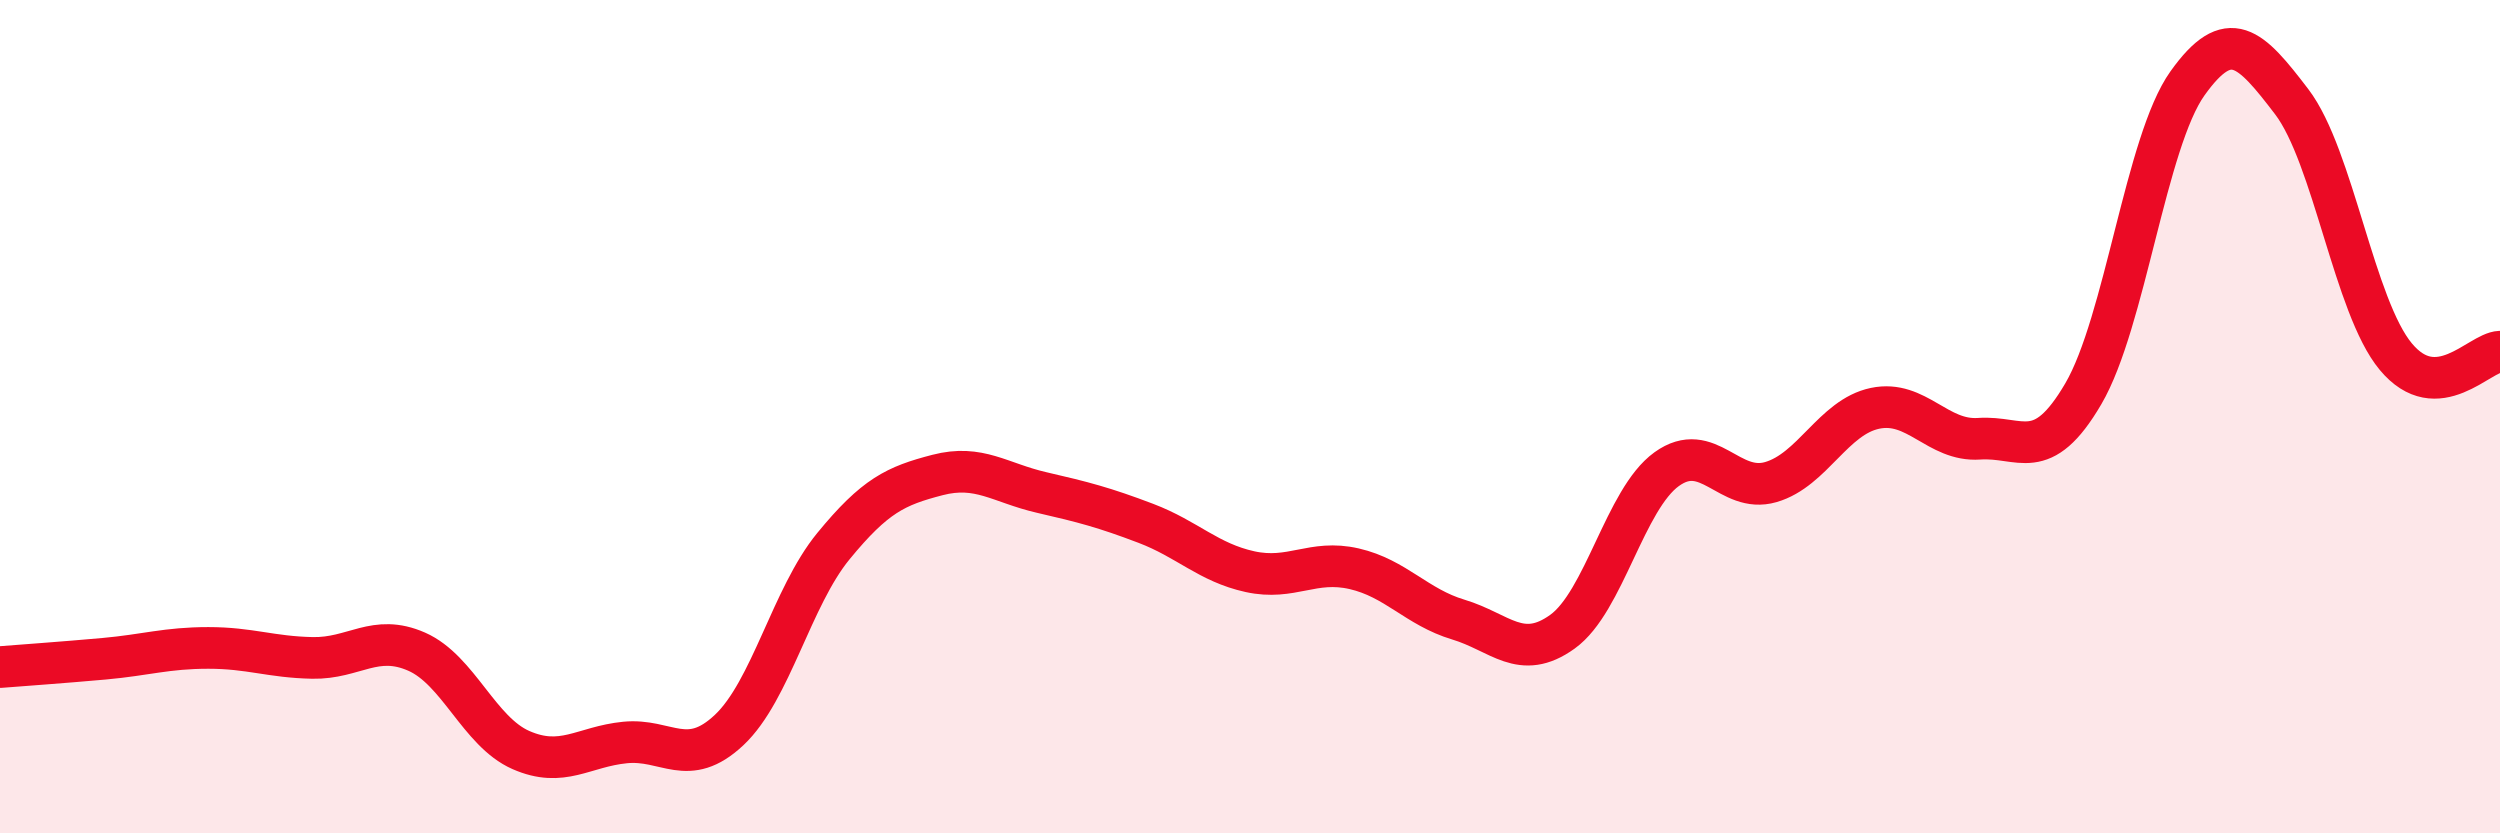
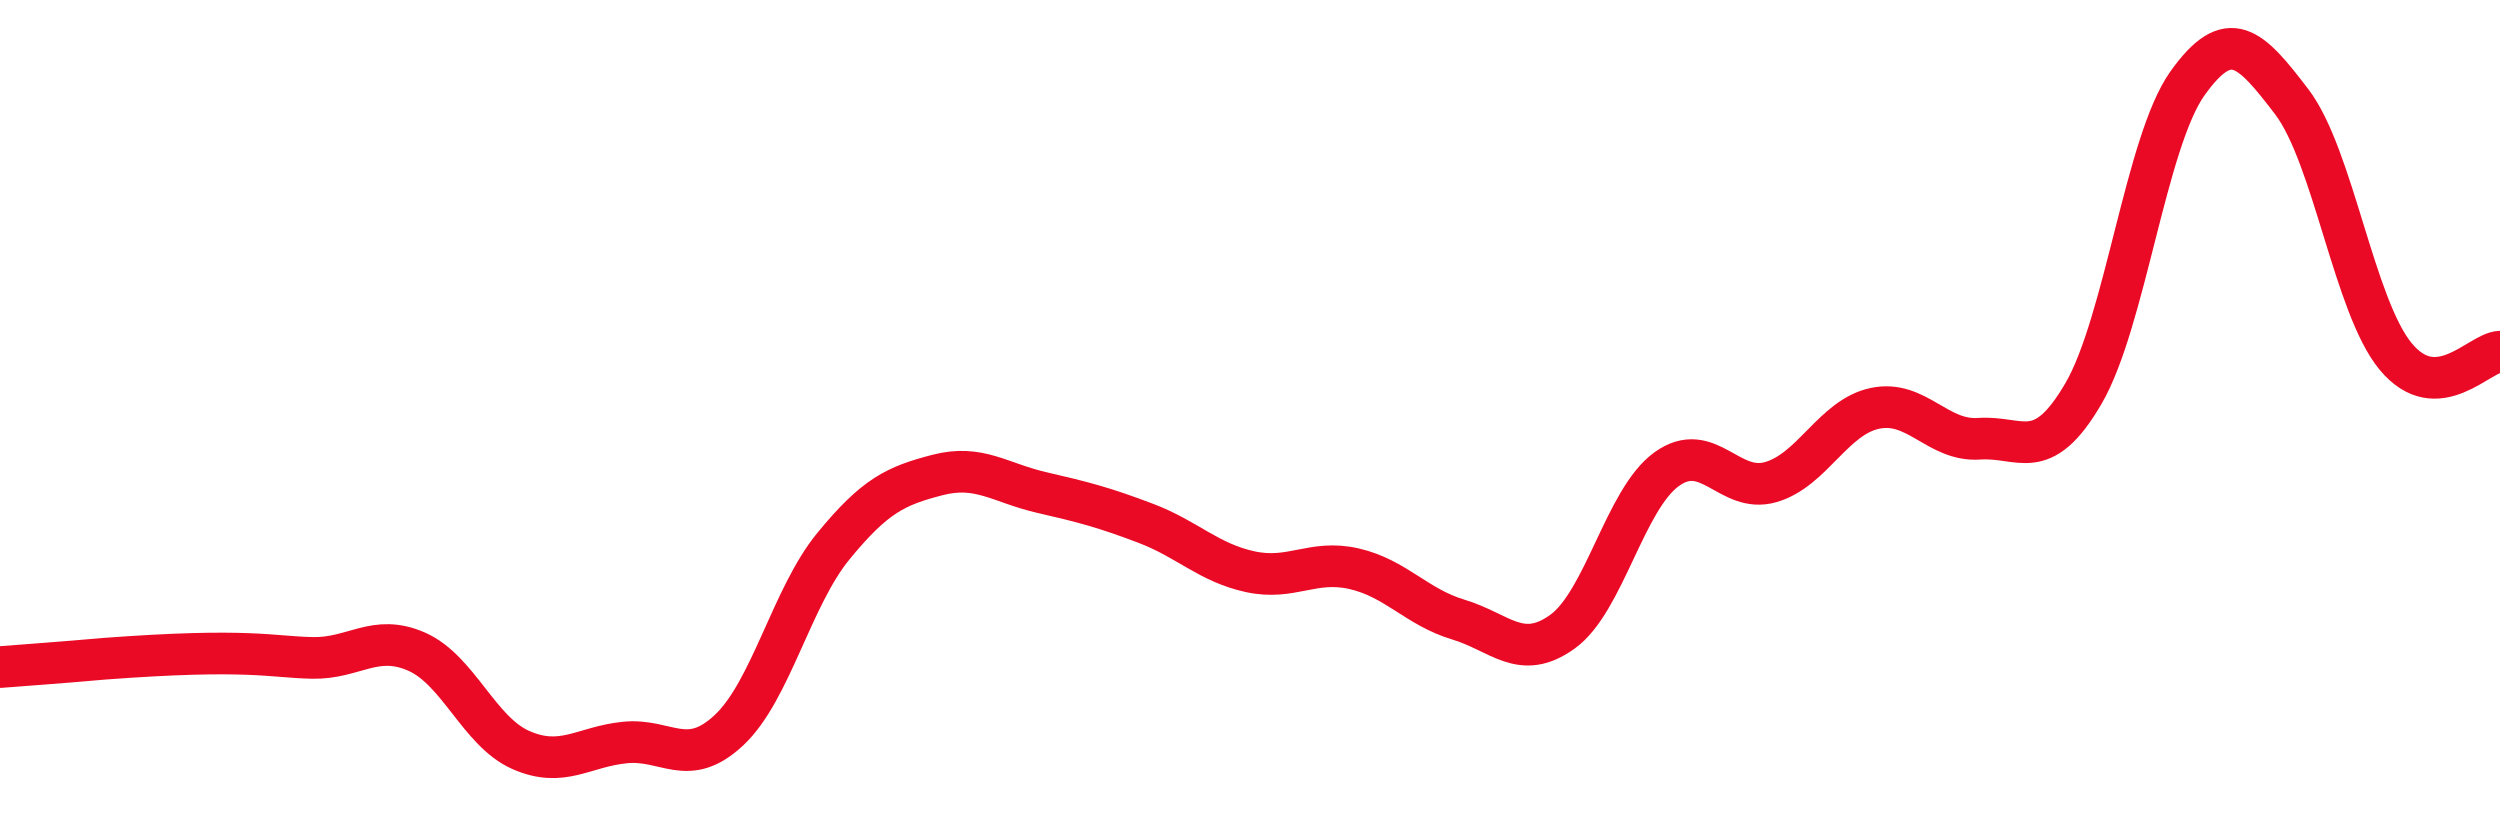
<svg xmlns="http://www.w3.org/2000/svg" width="60" height="20" viewBox="0 0 60 20">
-   <path d="M 0,16.01 C 0.5,15.97 1.5,15.9 2.5,15.81 C 3.5,15.72 4,15.55 5,15.55 C 6,15.55 6.5,15.77 7.5,15.79 C 8.5,15.81 9,15.2 10,15.64 C 11,16.08 11.5,17.56 12.5,18 C 13.5,18.44 14,17.92 15,17.82 C 16,17.72 16.5,18.46 17.5,17.52 C 18.5,16.58 19,14.33 20,13.11 C 21,11.89 21.5,11.66 22.5,11.4 C 23.5,11.14 24,11.59 25,11.82 C 26,12.05 26.5,12.18 27.5,12.56 C 28.5,12.94 29,13.5 30,13.72 C 31,13.94 31.5,13.42 32.5,13.65 C 33.5,13.88 34,14.57 35,14.87 C 36,15.17 36.5,15.88 37.5,15.16 C 38.5,14.44 39,11.98 40,11.26 C 41,10.54 41.5,11.86 42.5,11.57 C 43.5,11.28 44,10.01 45,9.8 C 46,9.59 46.5,10.6 47.5,10.53 C 48.5,10.46 49,11.16 50,9.45 C 51,7.74 51.5,3.4 52.5,2 C 53.5,0.6 54,1.13 55,2.44 C 56,3.75 56.5,7.36 57.5,8.56 C 58.5,9.76 59.5,8.46 60,8.44L60 20L0 20Z" fill="#EB0A25" opacity="0.1" stroke-linecap="round" stroke-linejoin="round" />
-   <path d="M 0,16.01 C 0.5,15.97 1.5,15.9 2.5,15.81 C 3.5,15.72 4,15.55 5,15.55 C 6,15.55 6.5,15.77 7.5,15.79 C 8.5,15.81 9,15.2 10,15.64 C 11,16.08 11.5,17.56 12.5,18 C 13.5,18.44 14,17.92 15,17.82 C 16,17.72 16.5,18.46 17.5,17.52 C 18.5,16.58 19,14.33 20,13.11 C 21,11.89 21.5,11.66 22.5,11.4 C 23.5,11.14 24,11.59 25,11.82 C 26,12.05 26.5,12.18 27.5,12.56 C 28.5,12.94 29,13.5 30,13.72 C 31,13.94 31.5,13.42 32.5,13.65 C 33.5,13.88 34,14.57 35,14.87 C 36,15.17 36.5,15.88 37.5,15.16 C 38.5,14.44 39,11.98 40,11.26 C 41,10.54 41.5,11.86 42.5,11.57 C 43.5,11.28 44,10.01 45,9.8 C 46,9.59 46.5,10.6 47.5,10.53 C 48.5,10.46 49,11.16 50,9.45 C 51,7.74 51.5,3.4 52.5,2 C 53.5,0.6 54,1.13 55,2.44 C 56,3.75 56.5,7.36 57.5,8.56 C 58.5,9.76 59.5,8.46 60,8.44" stroke="#EB0A25" stroke-width="1" fill="none" stroke-linecap="round" stroke-linejoin="round" />
+   <path d="M 0,16.01 C 0.5,15.97 1.5,15.9 2.5,15.81 C 6,15.55 6.5,15.77 7.5,15.79 C 8.5,15.81 9,15.2 10,15.64 C 11,16.08 11.5,17.56 12.5,18 C 13.5,18.44 14,17.92 15,17.82 C 16,17.72 16.5,18.46 17.5,17.52 C 18.5,16.58 19,14.33 20,13.11 C 21,11.89 21.5,11.66 22.5,11.4 C 23.5,11.14 24,11.59 25,11.82 C 26,12.05 26.5,12.18 27.5,12.56 C 28.5,12.94 29,13.5 30,13.72 C 31,13.94 31.5,13.42 32.5,13.65 C 33.5,13.88 34,14.57 35,14.87 C 36,15.17 36.5,15.88 37.5,15.16 C 38.5,14.44 39,11.98 40,11.26 C 41,10.54 41.5,11.86 42.5,11.57 C 43.5,11.28 44,10.01 45,9.8 C 46,9.59 46.5,10.6 47.5,10.53 C 48.5,10.46 49,11.16 50,9.45 C 51,7.74 51.5,3.4 52.5,2 C 53.5,0.6 54,1.13 55,2.44 C 56,3.75 56.5,7.36 57.5,8.56 C 58.5,9.76 59.5,8.46 60,8.44" stroke="#EB0A25" stroke-width="1" fill="none" stroke-linecap="round" stroke-linejoin="round" />
</svg>